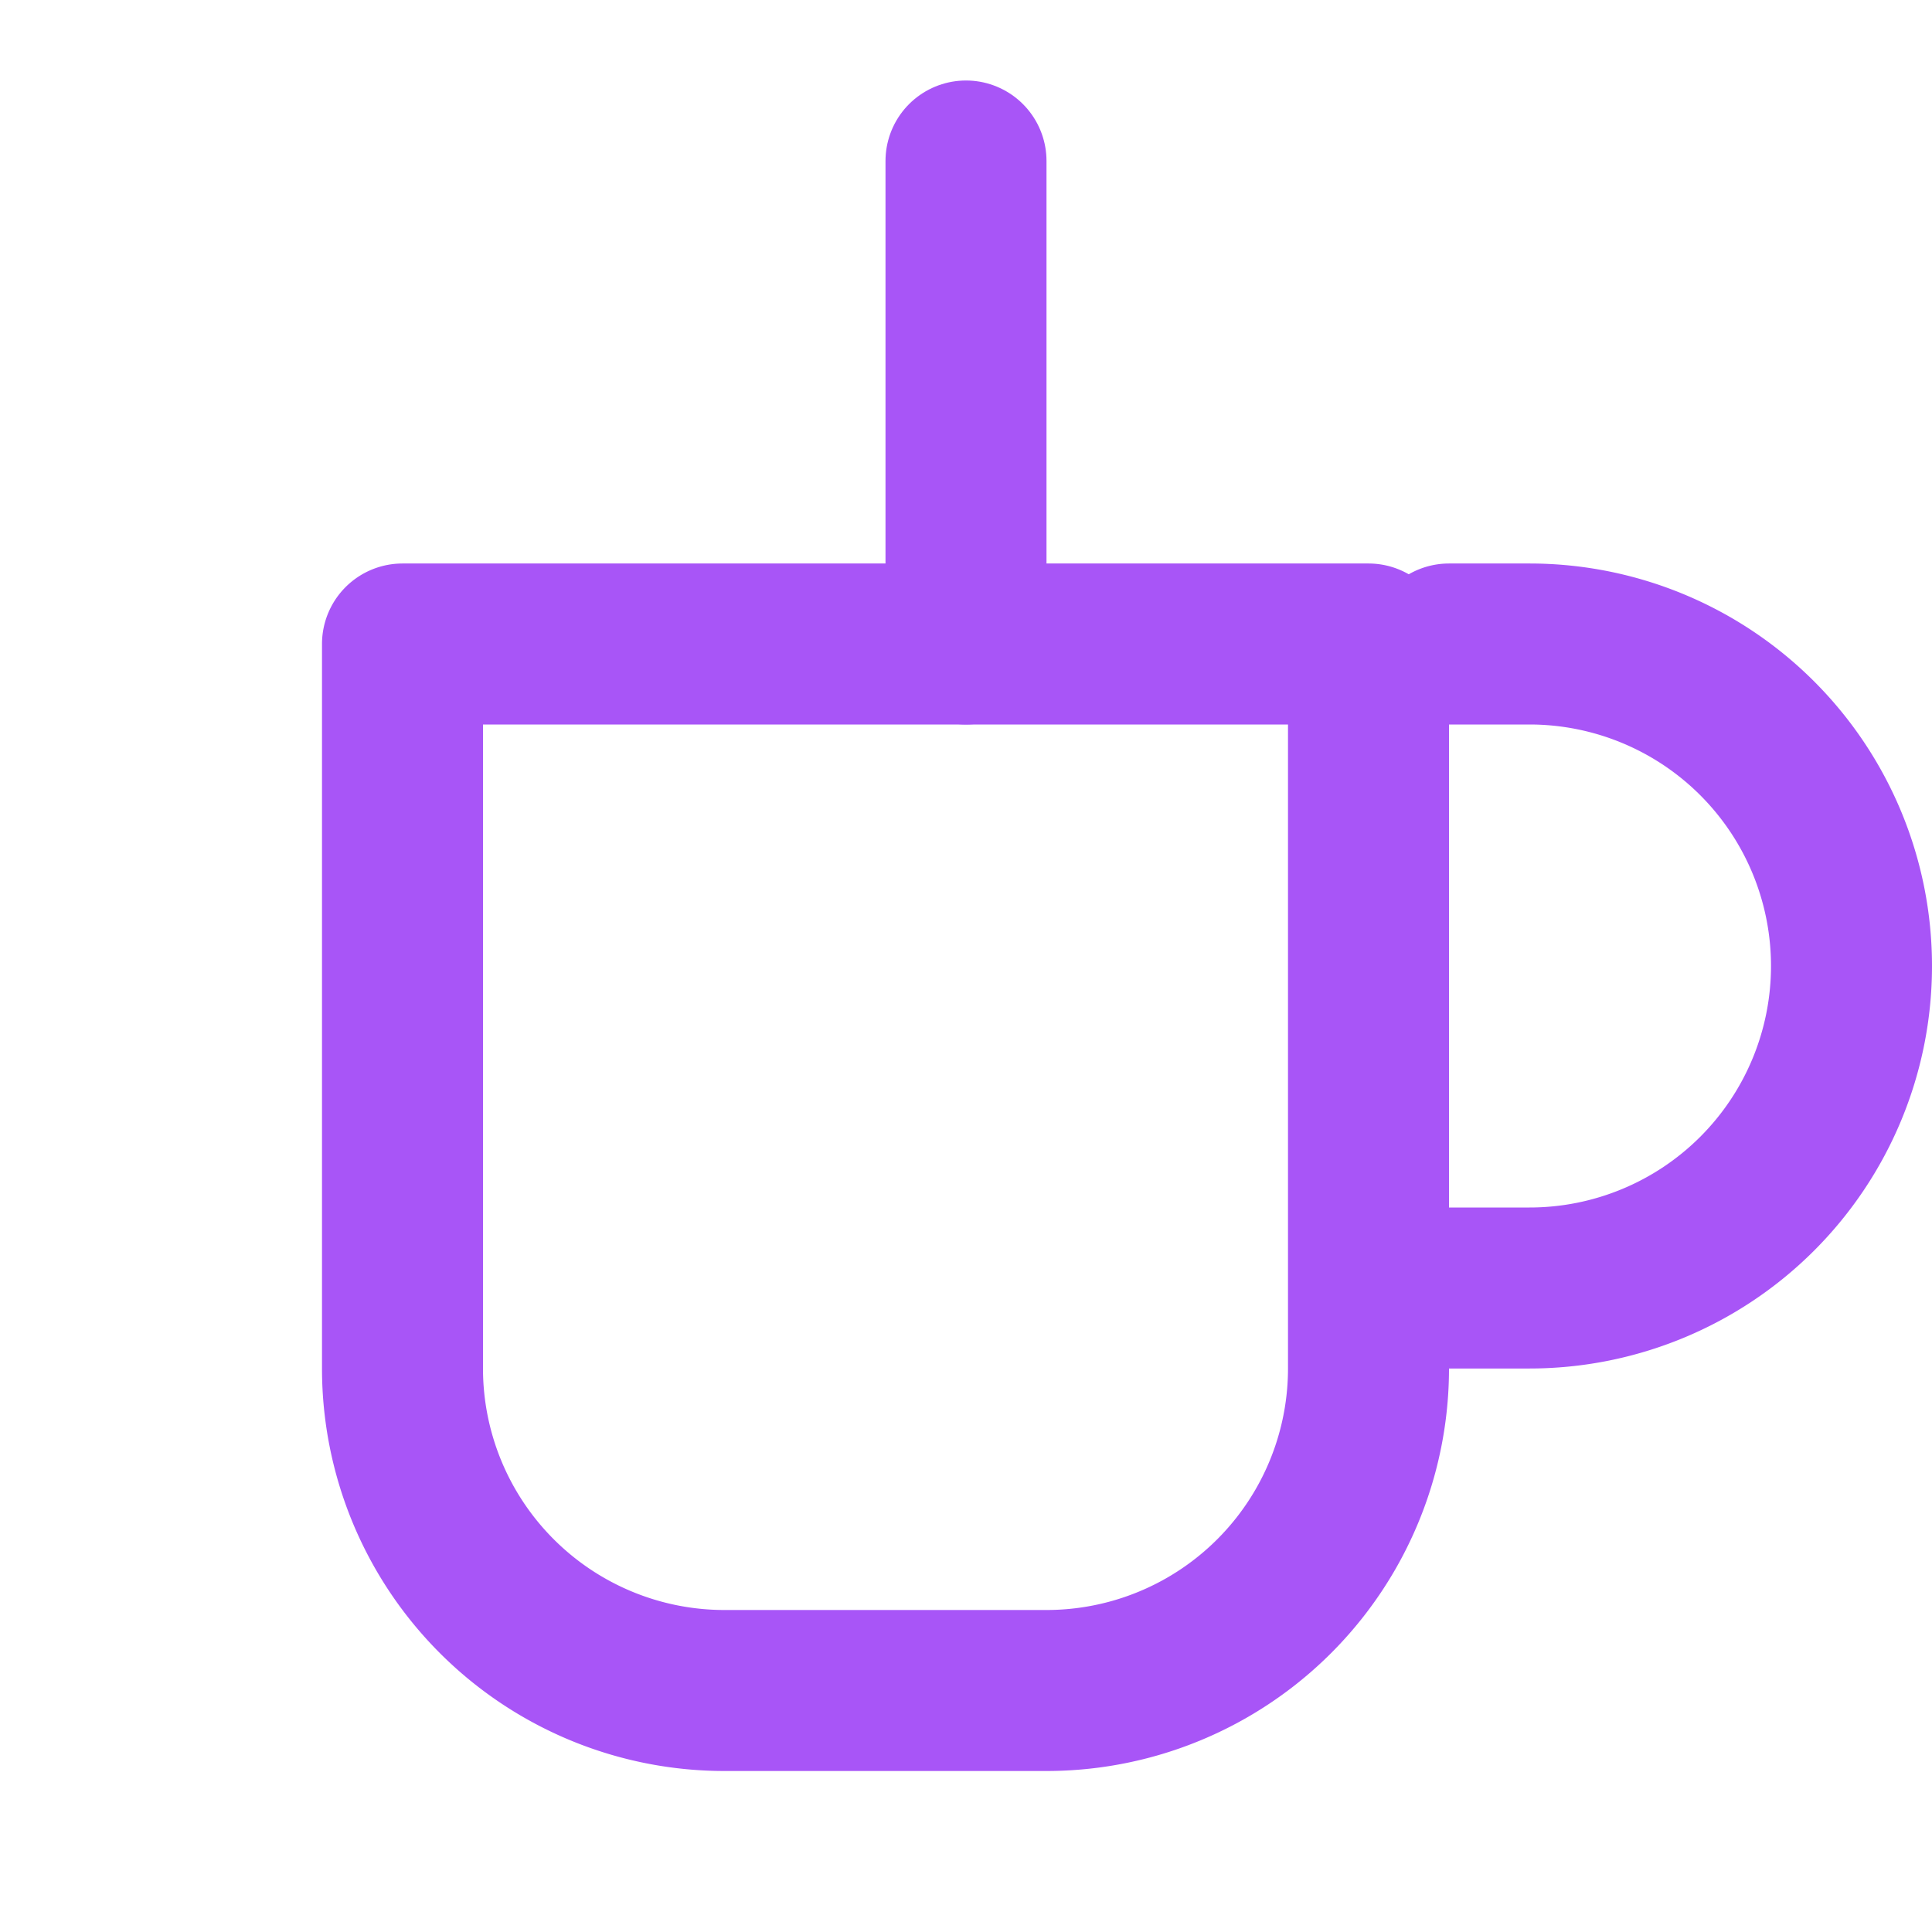
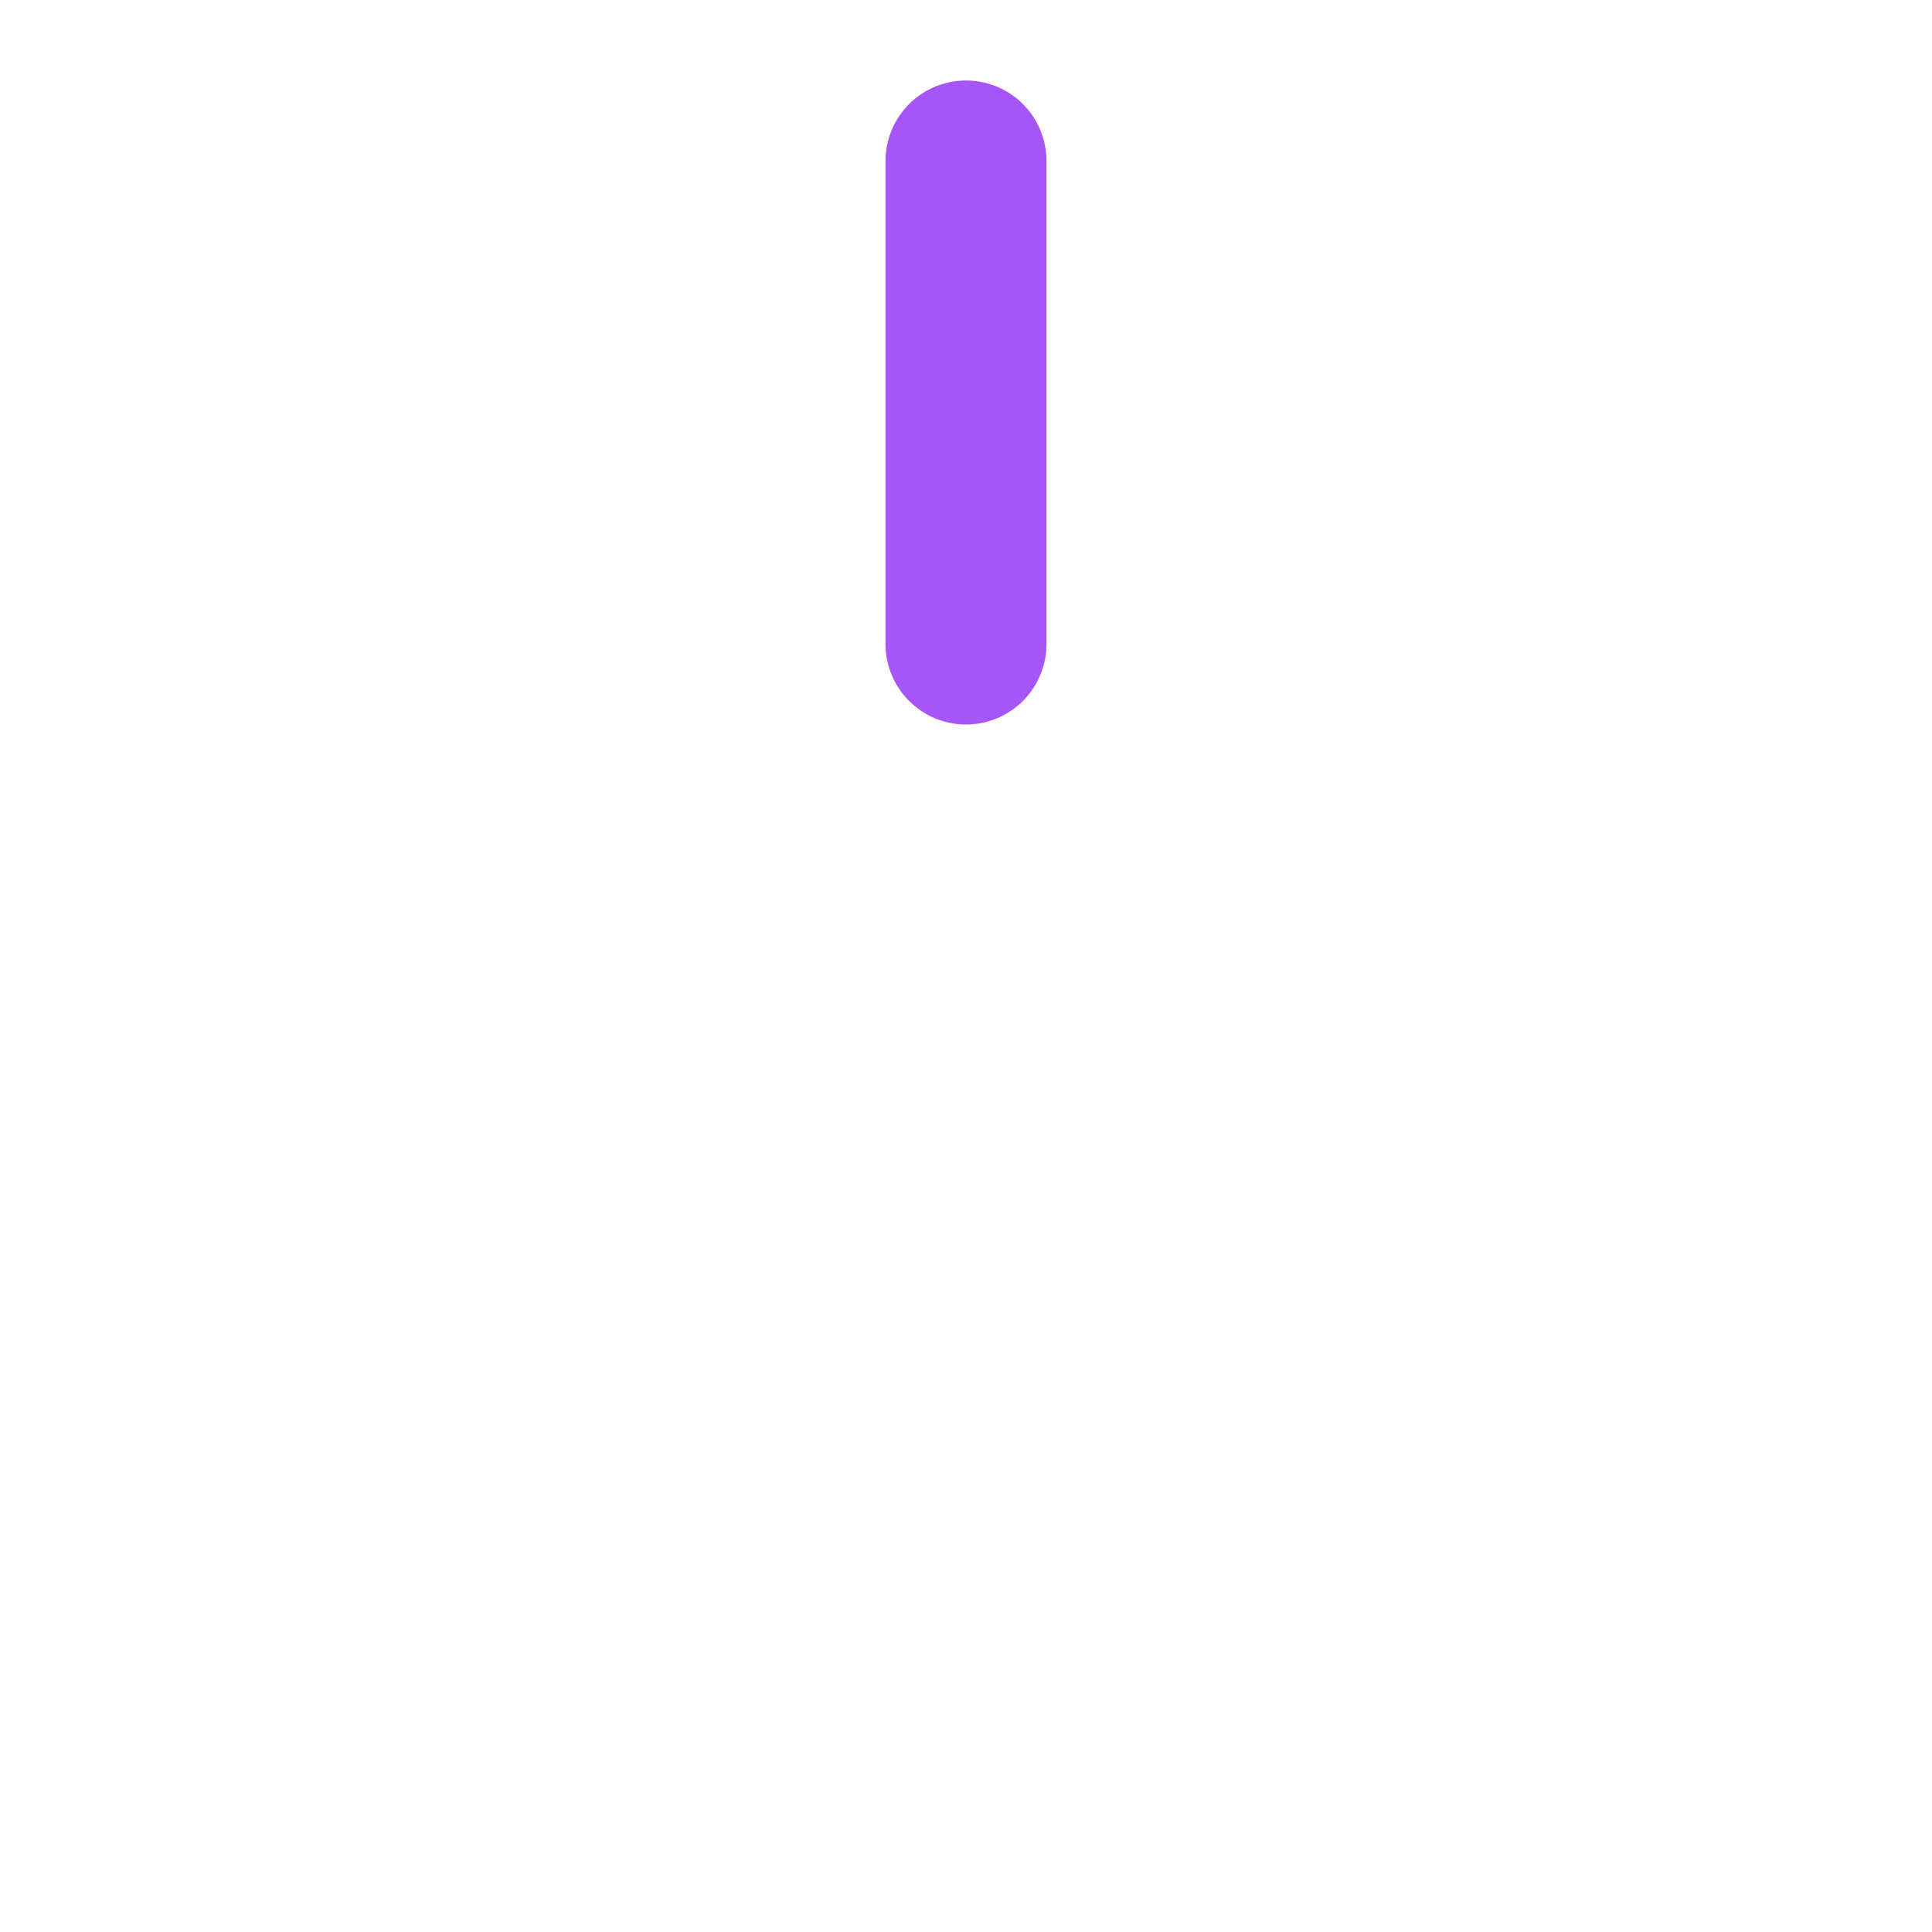
<svg xmlns="http://www.w3.org/2000/svg" width="64" height="64" viewBox="0 0 24 24" fill="none" stroke="#a855f7" stroke-width="2" stroke-linecap="round" stroke-linejoin="round">
-   <path d="M18 8h1a4 4 0 0 1 0 8h-1" />
-   <path d="M5 8h12v9a4 4 0 0 1-4 4H9a4 4 0 0 1-4-4V8z" />
  <line x1="12" y1="2" x2="12" y2="8" />
</svg>